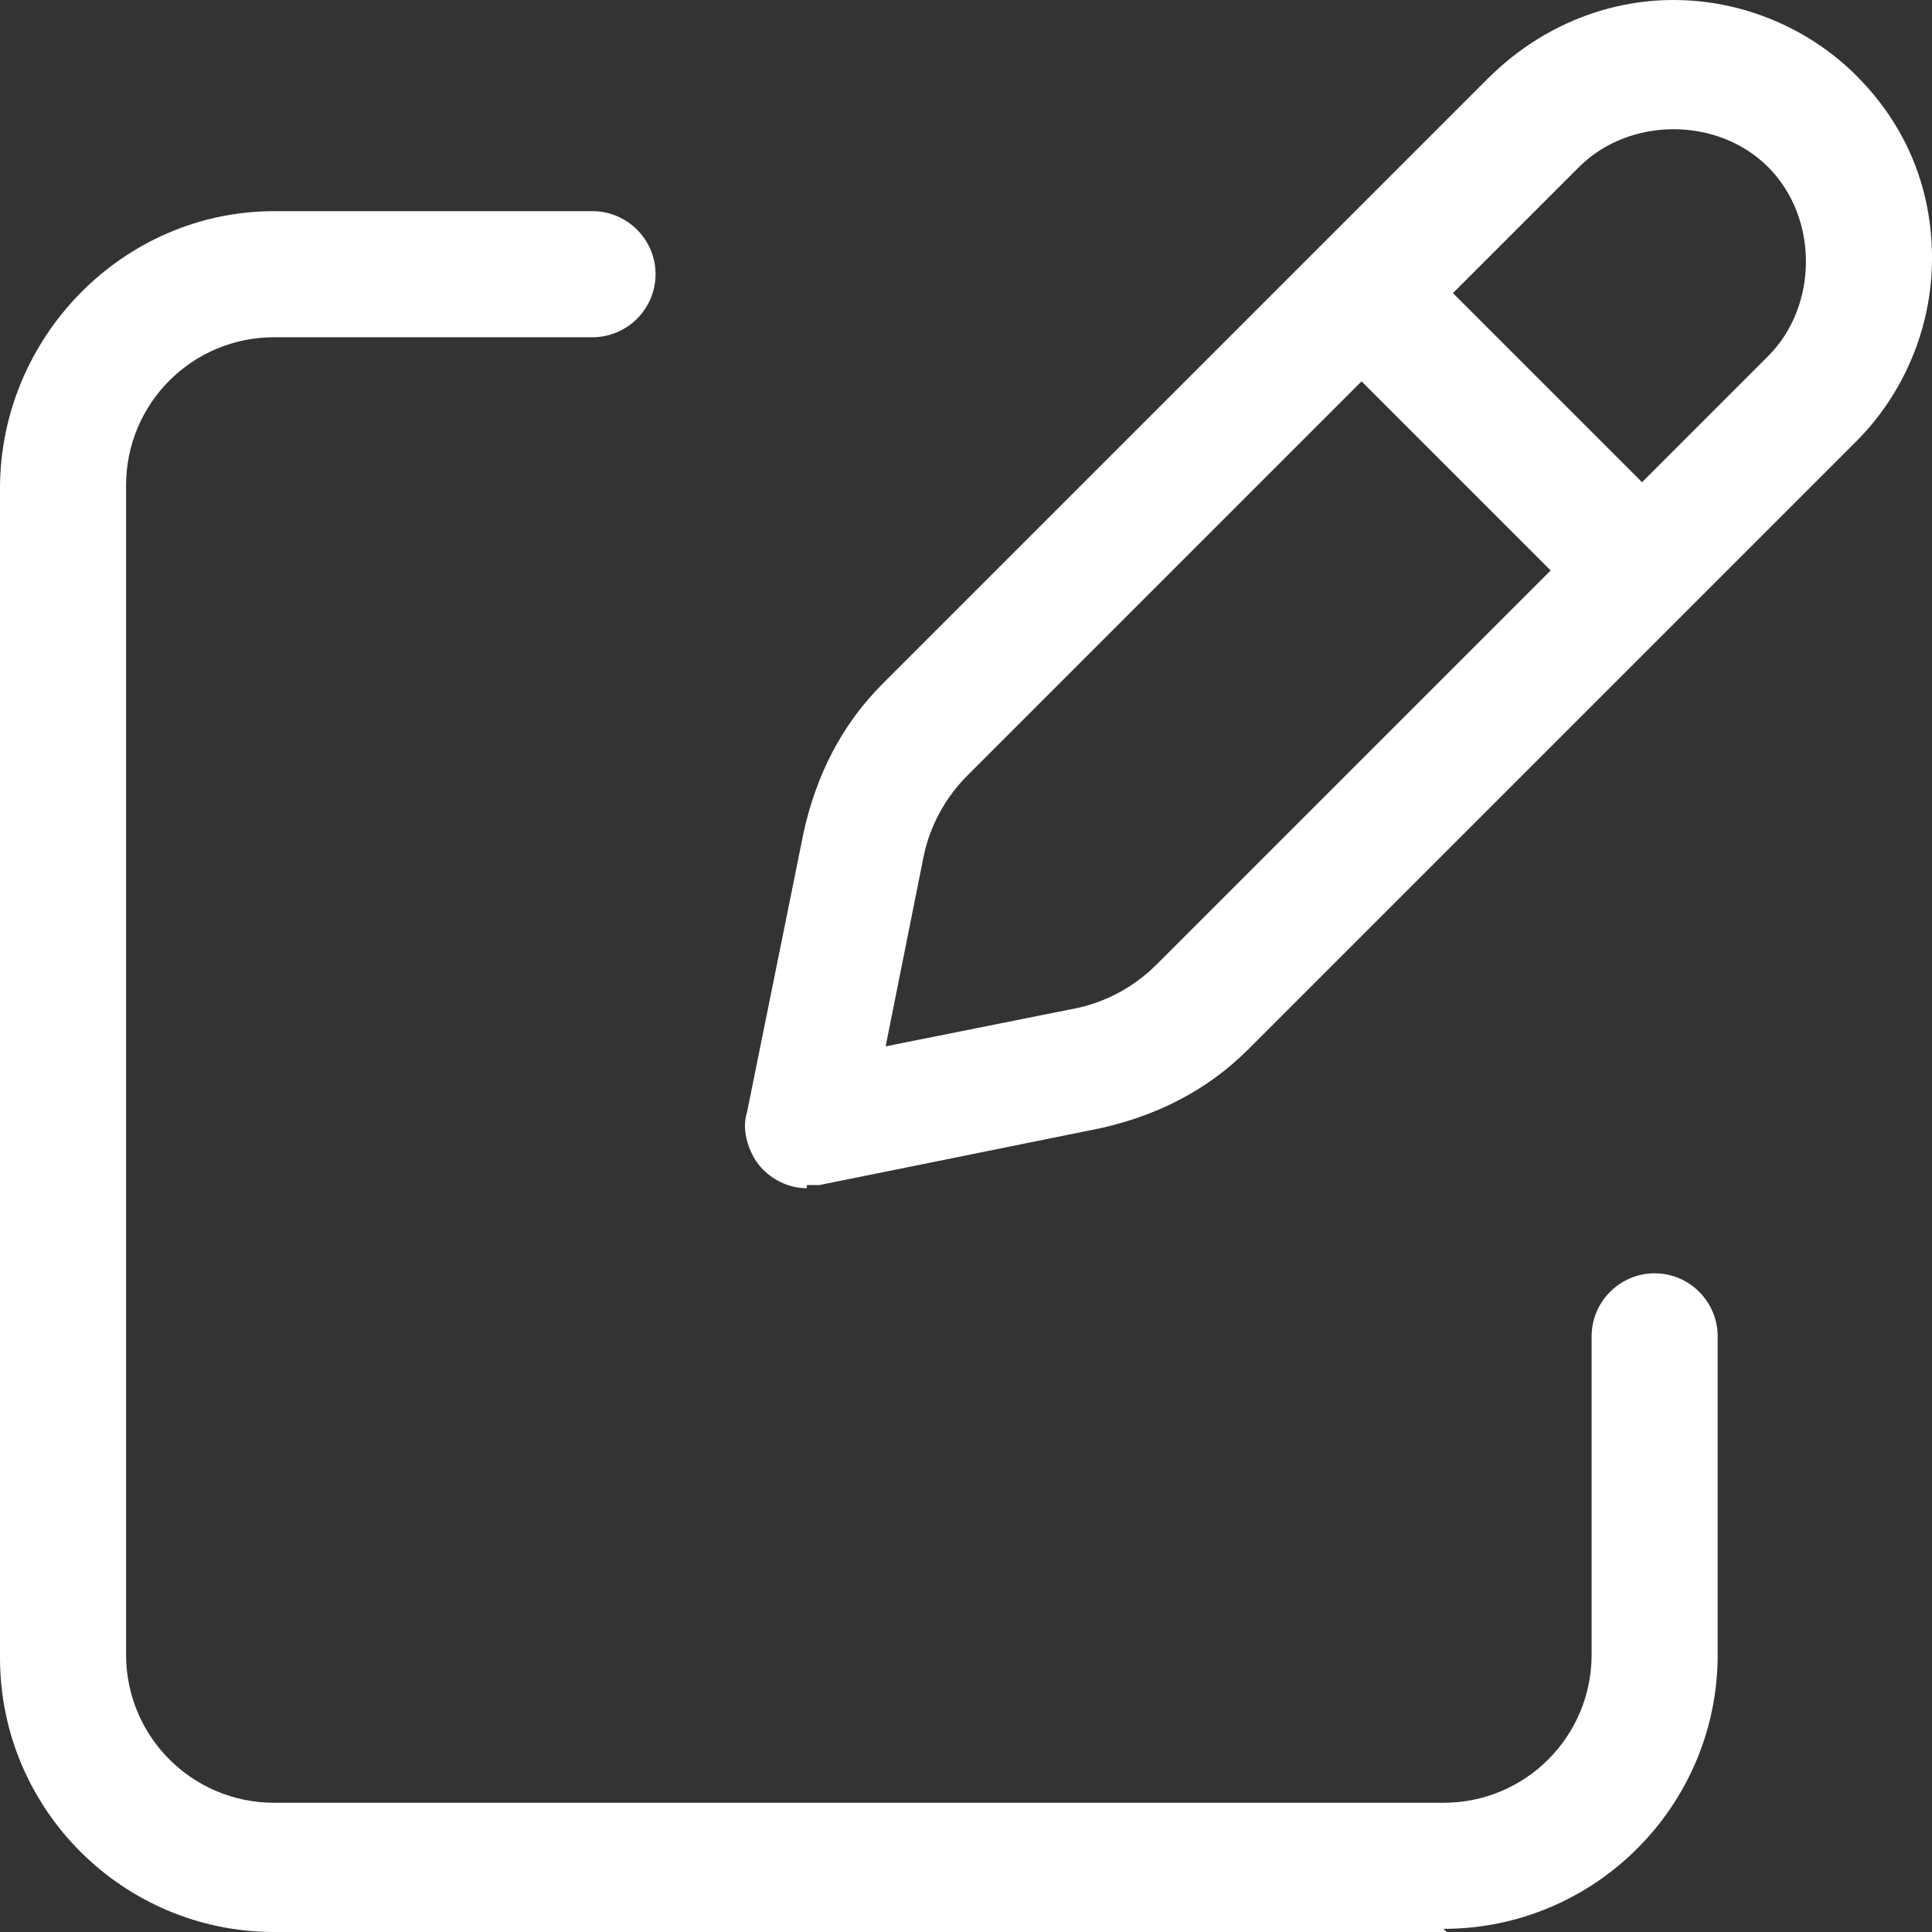
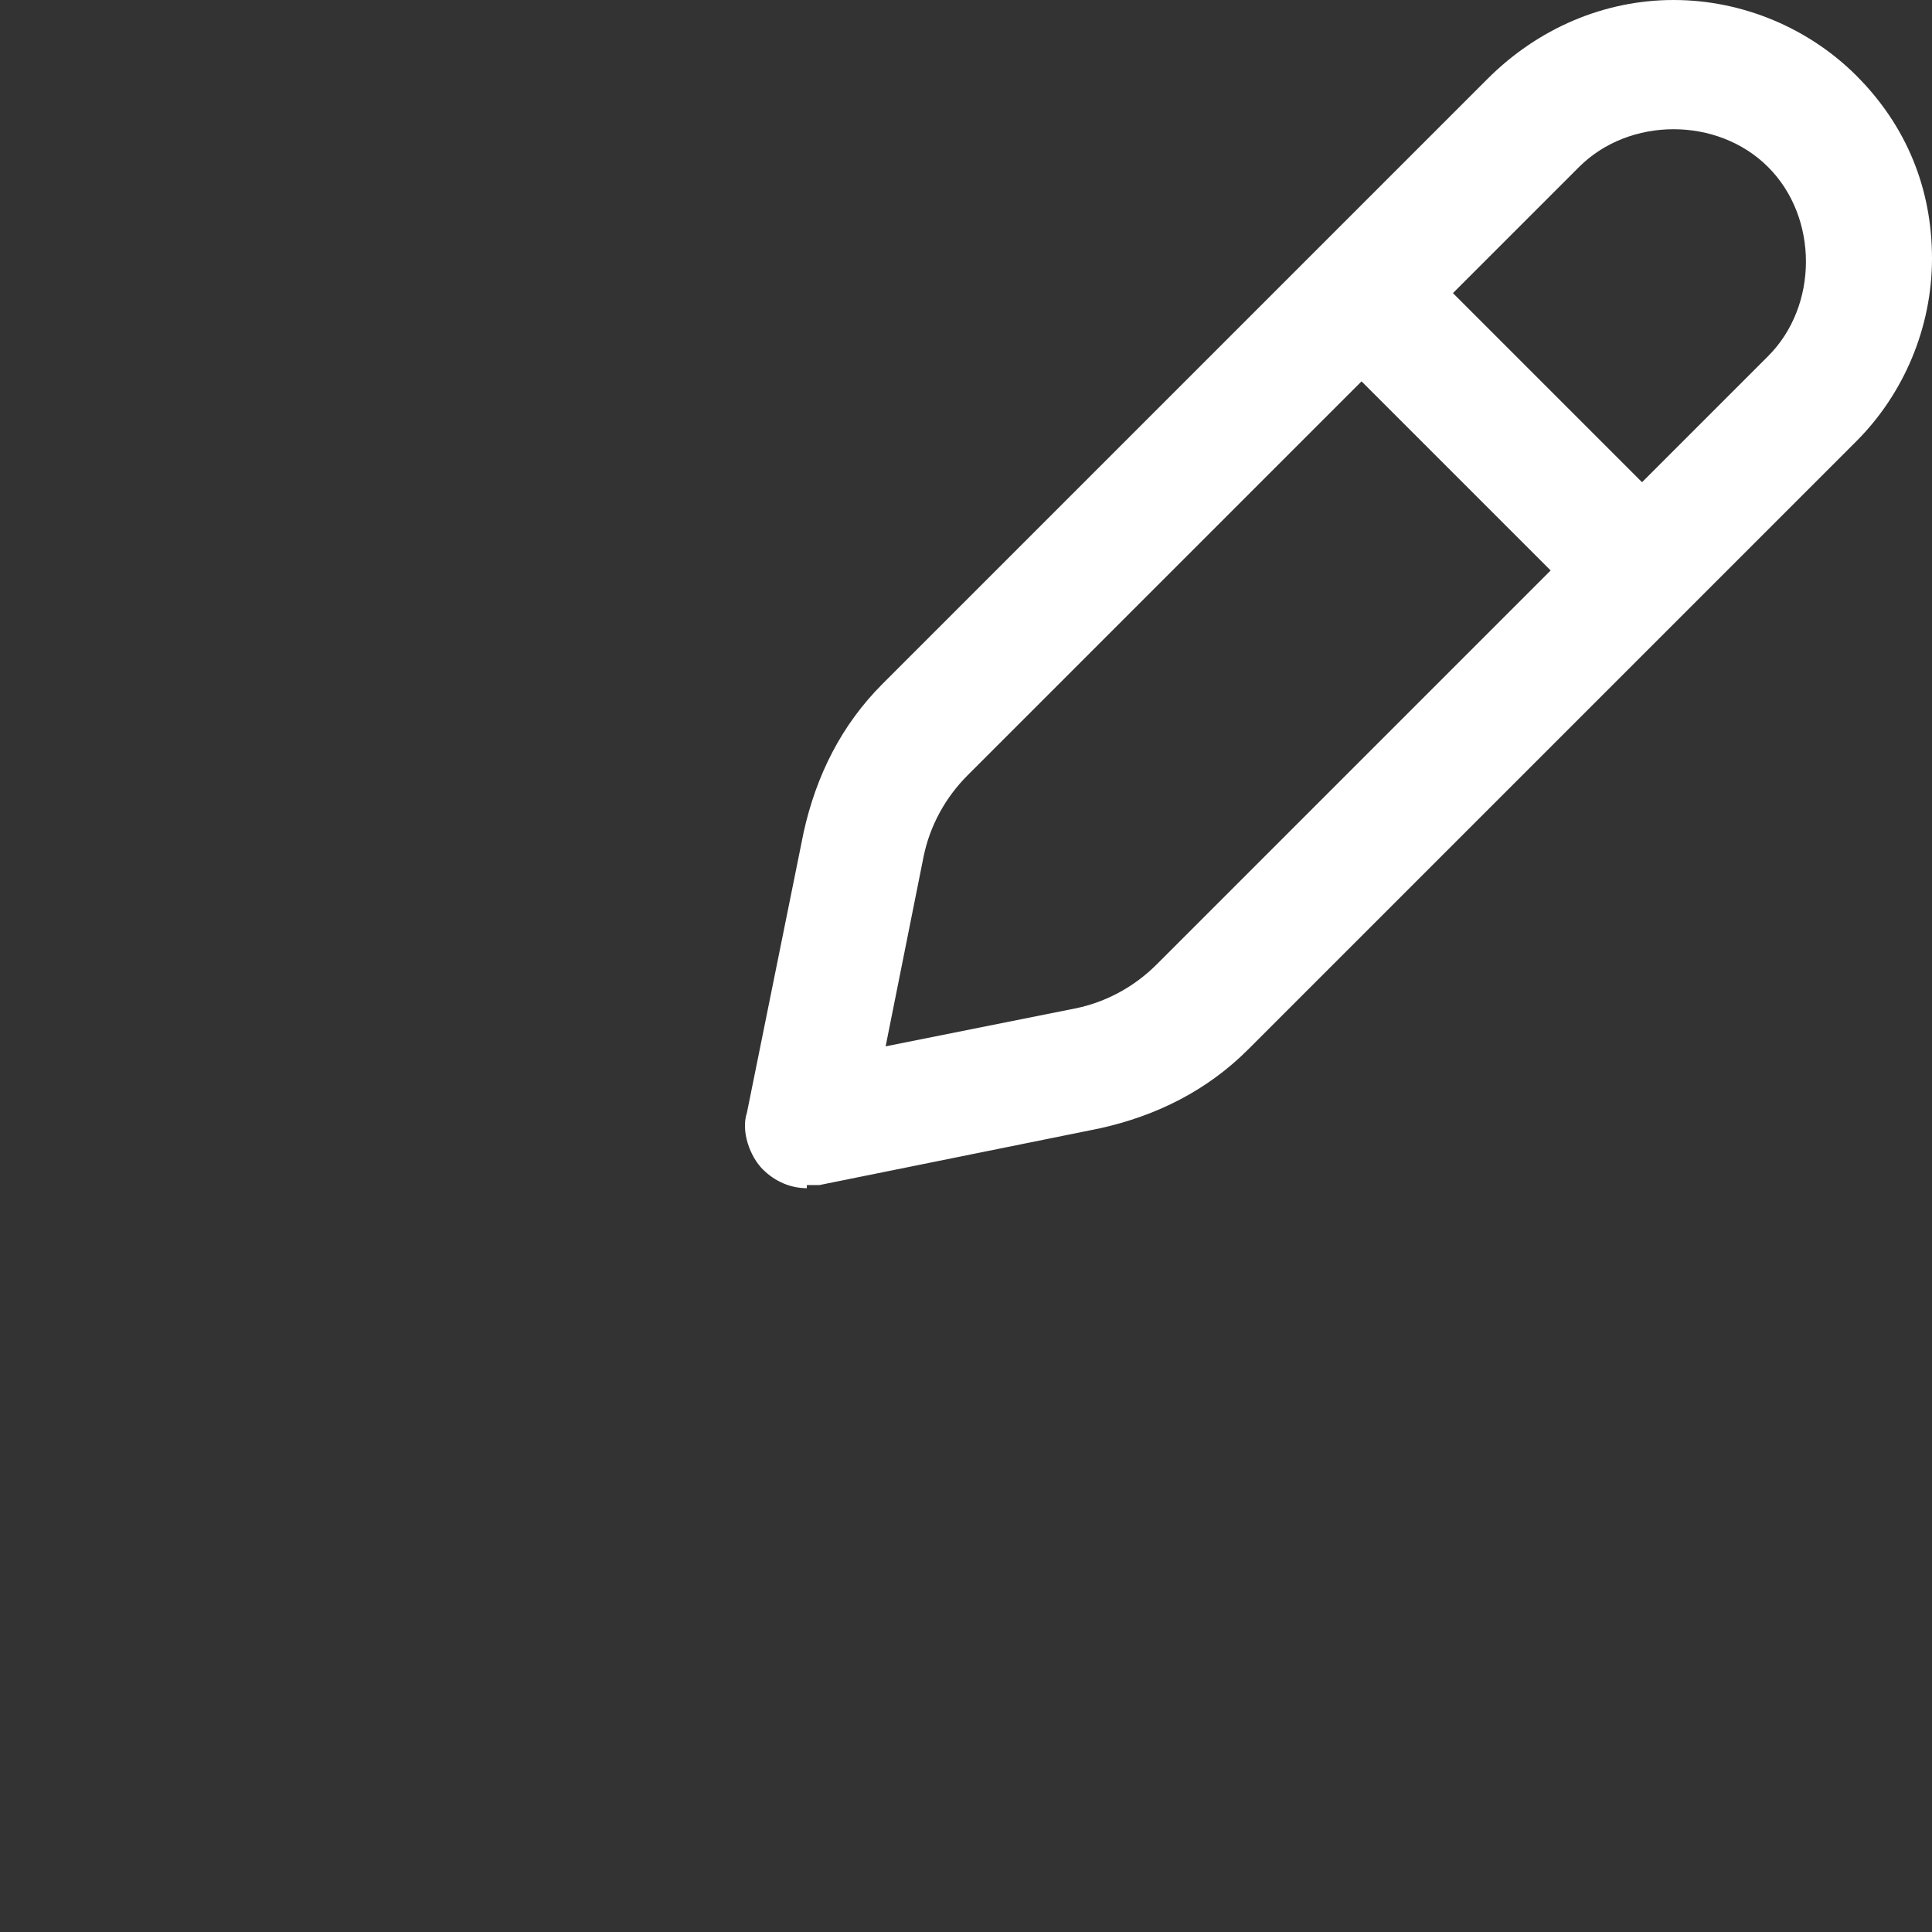
<svg xmlns="http://www.w3.org/2000/svg" id="Ebene_1" version="1.1" viewBox="0 0 61.3 61.3">
  <rect x="0" y="0" width="61.3" height="61.3" fill="#333333" stroke="none" />
  <defs>
    <style>
      .st0 {
        fill: #fff;
      }
    </style>
  </defs>
  <g id="Icon_akar-edit">
    <g id="Pfad_143">
      <path class="st0" d="M25.6,37.7c-.5,0-1-.2-1.4-.6s-.7-1.2-.5-1.8l1.8-8.9c.4-1.8,1.2-3.4,2.5-4.7L47.2,2.5s0,0,0,0C48.8.9,50.9,0,53.1,0s4.3.9,5.8,2.4c1.6,1.6,2.4,3.6,2.4,5.8s-.9,4.3-2.4,5.8l-19.3,19.3c-1.3,1.3-2.9,2.1-4.7,2.5l-8.9,1.8c-.1,0-.3,0-.4,0ZM43.2,12.1l-12.5,12.5c-.7.7-1.2,1.6-1.4,2.6l-1.2,6,6-1.2c1-.2,1.9-.7,2.6-1.4l12.5-12.5-6-6ZM46.1,9.3l6,6,4-4c.8-.8,1.2-1.9,1.2-3s-.4-2.2-1.2-3c-.8-.8-1.9-1.2-3-1.2s-2.2.4-3,1.2c0,0,0,0,0,0l-4,4Z" />
    </g>
    <g id="Pfad_144">
-       <path class="st0" d="M45.9,61.3H8.7C3.9,61.3,0,57.4,0,52.6V15.5C0,10.7,3.9,6.7,8.7,6.7h10.1c1.1,0,2,.9,2,2s-.9,2-2,2h-10.1c-2.6,0-4.7,2.1-4.7,4.7v37.1c0,2.6,2.1,4.7,4.7,4.7h37.1c2.6,0,4.7-2.1,4.7-4.7v-10.1c0-1.1.9-2,2-2s2,.9,2,2v10.1c0,4.8-3.9,8.7-8.7,8.7Z" />
-     </g>
+       </g>
  </g>
</svg>